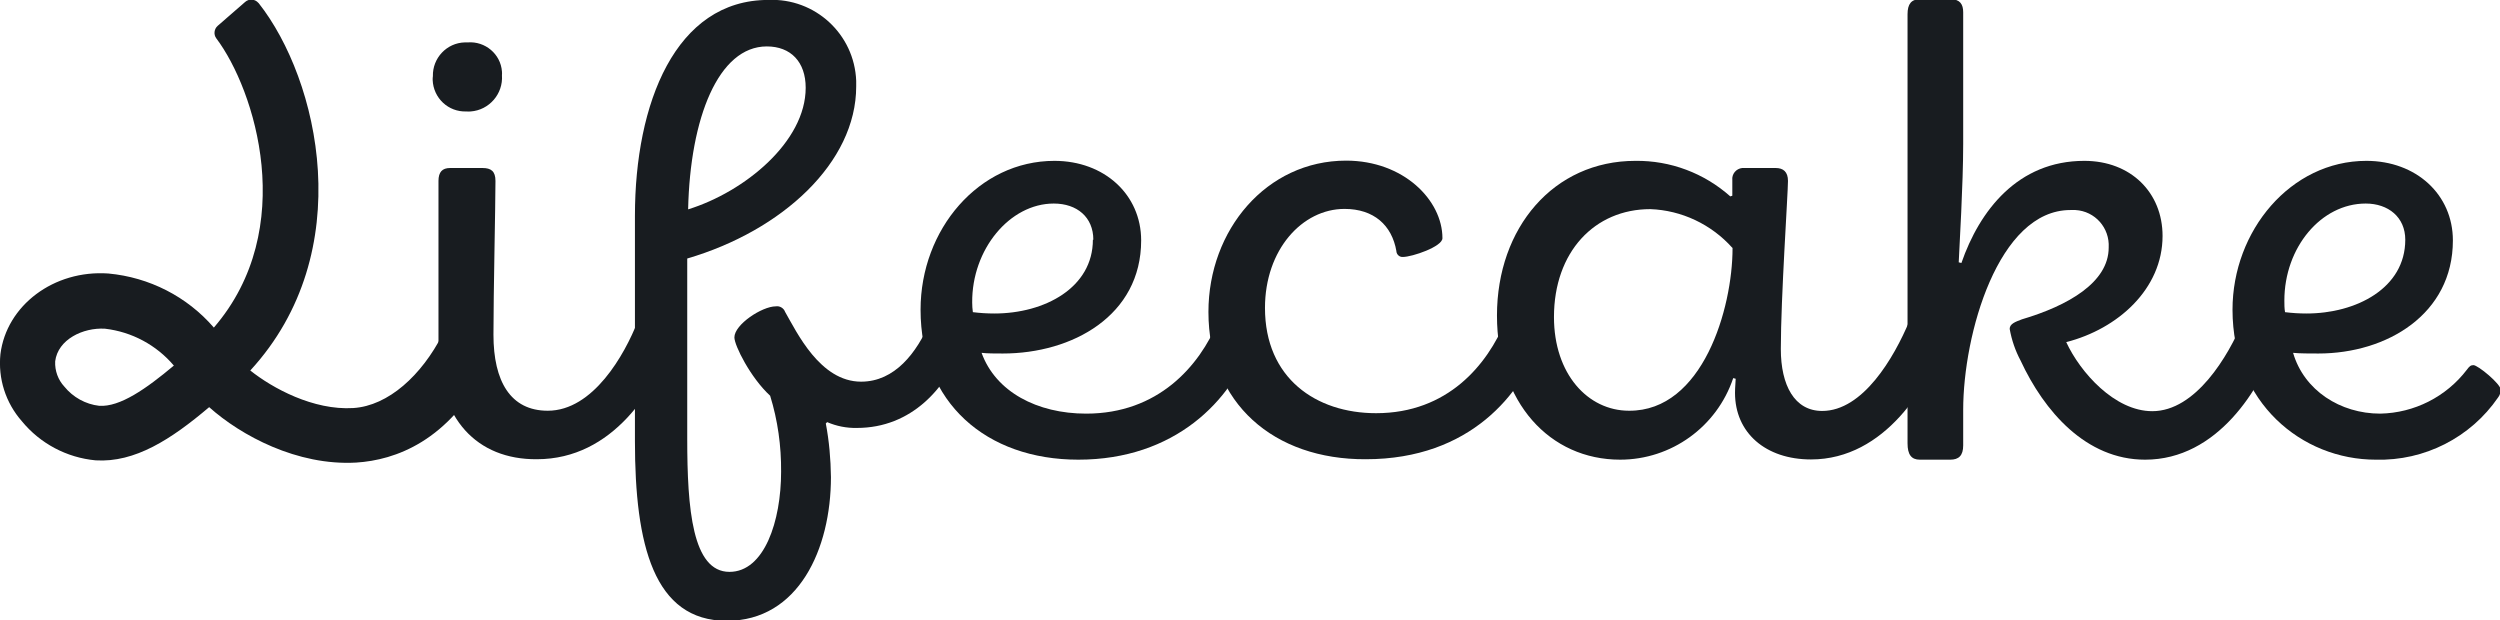
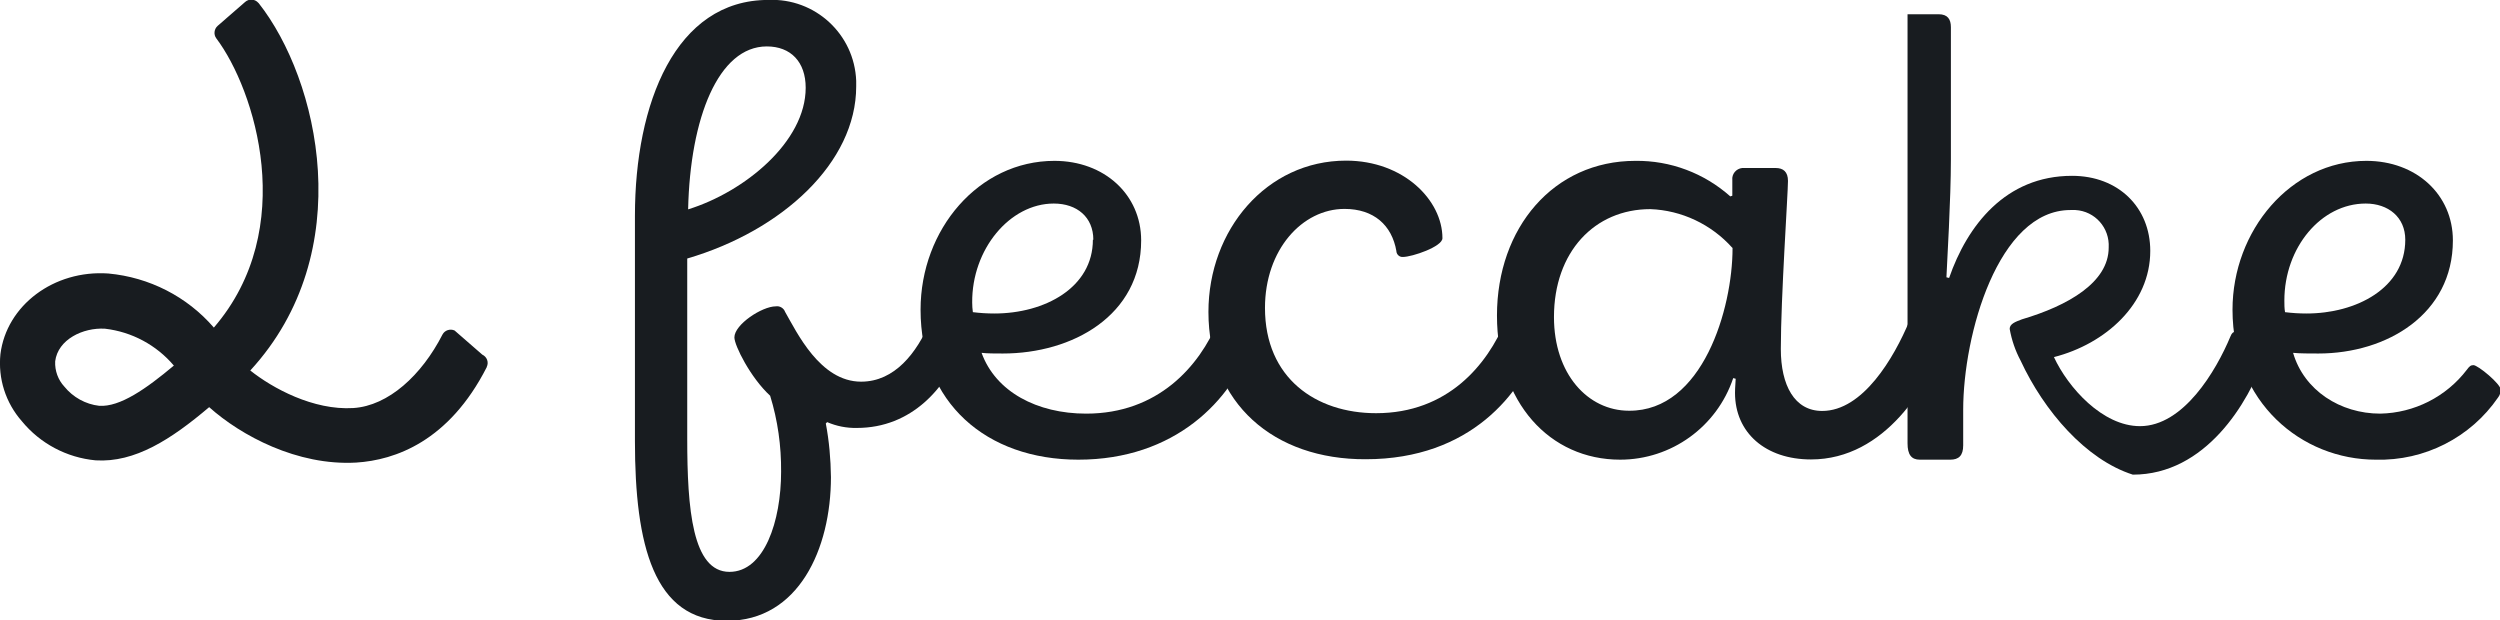
<svg xmlns="http://www.w3.org/2000/svg" xmlns:ns1="http://www.inkscape.org/namespaces/inkscape" xmlns:ns2="http://sodipodi.sourceforge.net/DTD/sodipodi-0.dtd" version="1.1" id="svg8" ns1:version="0.92.4 (5da689c313, 2019-01-14)" ns2:docname="A.svg" x="0px" y="0px" viewBox="0 0 1000 248.2" style="enable-background:new 0 0 1000 248.2;" xml:space="preserve">
  <style type="text/css">
	.st0{fill:#181C20;}
</style>
  <ns2:namedview bordercolor="#666666" borderopacity="1.0" fit-margin-bottom="0" fit-margin-left="0" fit-margin-right="0" fit-margin-top="0" id="base" ns1:current-layer="layer1" ns1:cx="880.60892" ns1:cy="78.268056" ns1:document-units="px" ns1:pagecheckerboard="true" ns1:pageopacity="0.82352941" ns1:pageshadow="2" ns1:window-height="1017" ns1:window-maximized="1" ns1:window-width="1920" ns1:window-x="1912" ns1:window-y="-8" ns1:zoom="0.35355339" pagecolor="#ffffff" showgrid="true" units="px">
    <ns1:grid id="grid5028" originx="-84.382" originy="-125.699" type="xygrid" />
  </ns2:namedview>
  <g id="layer1" transform="translate(-84.382,56.399)" ns1:groupmode="layer" ns1:label="Layer 1">
    <g id="g5095" transform="matrix(0.894,0,0,0.894,84.37,105.568)">
-       <path id="path5064" ns1:connector-curvature="0" class="st0" d="M193.7-147.1c-0.2-8.1,6.2-14.9,14.3-15.1c0.4,0,0.9,0,1.3,0    c7.8-0.6,14.7,5.2,15.3,13c0,0.6,0.1,1.1,0,1.7c0.6,8.3-5.7,15.6-14,16.2c-0.6,0-1.3,0.1-1.9,0c-8.1,0.3-14.8-6-15.1-14.1    C193.6-145.9,193.6-146.5,193.7-147.1L193.7-147.1z M196.2-25v-75.2c0-4,1.7-5.8,5.2-5.8h14.5c3.8,0,5.8,1.4,5.8,5.8    c0,11-0.9,50-0.9,68.8c0,20.8,7.6,34,24.3,34c20.3,0,34.4-25.1,40.2-39.9c0.6-1.4,1.1-2.3,2.6-2.3c2.3,0,13.6,5.5,13.6,8.1    c0,1-0.2,2-0.6,2.9c-7.6,21.4-26.5,52.9-60.7,52.9C213.3,24.5,196.2,6,196.2-25z" />
      <path id="path5066" ns1:connector-curvature="0" class="st0" d="M431.7-31.4c-0.1,1.1-0.3,2.2-0.6,3.2    c-7.2,20.8-23.4,38.5-47.7,38.5c-4.6,0.1-9.1-0.8-13.3-2.6l-0.6,0.6c1.5,7.9,2.2,15.9,2.3,24c0,32.1-14.5,64.3-46.6,64.3    c-32.7,0-41.1-34-41.1-80.4V-84.6c0-50.3,18.1-96.6,59.7-96.6c20.9-0.9,38.5,15.3,39.3,36.2c0,0.8,0,1.7,0,2.5    c0,34-33,64.5-75.6,77v80.6c0,31.5,2.3,59.6,18.9,59.6c15.6,0,23.1-22.7,23.1-44.8c0.1-11.5-1.5-23-4.9-34    c-8.8-8.1-16-22.5-16-26.1c0-5.8,12.4-13.9,18.5-13.9c1.8-0.3,3.6,0.8,4.2,2.5c5.2,9,15.6,31.2,34,31.2c15.1,0,24.9-13,30.7-26.5    c0.6-1.7,1.1-2.3,2.3-2.3C420.4-39.5,431.7-33.7,431.7-31.4L431.7-31.4z M307.9-87.5c25.2-7.8,52.6-30.2,52.6-54.4    c0-11.6-6.7-18.5-17.4-18.5C321.5-160.4,308.8-128.5,307.9-87.5z" />
      <path id="path5068" ns1:connector-curvature="0" class="st0" d="M411.9-42.6c0-35.9,26-66.6,59.9-66.6    c22.3,0,38.8,15.1,38.8,35.6c0,33.6-30.7,50.6-61.9,50.6c-3.2,0-7,0-9.5-0.3C445.5-5.9,464,3.9,486,3.9c32.1,0,50.6-21.1,59-41.3    c0.6-1.5,1.1-2,2.3-2c2.3,0,13.6,5.5,13.6,8.1c-0.1,1-0.3,2-0.6,2.9c-9,26.5-34.7,52.9-77.8,52.9C441.3,24.5,411.9-1,411.9-42.6z     M489.2-73.9c0-10.1-7.3-16.2-17.7-16.2c-19.7,0-36.7,20.5-36.5,44.3c0,1.4,0.1,2.9,0.3,4.3c3.2,0.4,6.4,0.6,9.6,0.6    c22.6,0,44.1-11.6,44.1-33H489.2z" />
      <path id="path5070" ns1:connector-curvature="0" class="st0" d="M540.7-41.6c0-36.7,26-67.7,61.6-67.7    c25.7,0,43.1,17.7,43.1,34.7c0,3.8-13.6,8.4-17.7,8.4c-1.5,0.1-2.7-1-2.9-2.4c0-0.1,0-0.1,0-0.2c-2-11.6-10.1-18.9-23.2-18.9    c-18.9,0-35.6,18.2-35.6,44.3c0,31.5,22.9,47.1,49.7,47.1c32.1,0,49.8-21.7,57.9-41.3c0.6-1.5,1.2-2,2.6-2    c1.4,0,13.6,5.5,13.6,8.1c-0.1,1.1-0.4,2.2-0.9,3.2c-7.8,22.7-30.7,52.6-77.8,52.6C570,24.5,540.7-0.7,540.7-41.6L540.7-41.6z" />
      <path id="path5072" ns1:connector-curvature="0" class="st0" d="M669.8-40c0-39.3,25.4-69.2,61.9-69.2    c15.7-0.2,30.8,5.5,42.5,15.9l0.9-0.3v-7c-0.3-2.7,1.7-5.1,4.4-5.4c0.3,0,0.5,0,0.8,0h14.2c3.4,0,5.5,1.7,5.5,5.8    c0,5.5-3.2,52.3-3.2,75.2c0,16.2,6.1,27.7,18.5,27.7c18.2,0,32.1-23.7,39-40.2c0.6-1.5,1.2-2,2.3-2c2,0,13.6,5.5,13.6,8.1    c-0.1,1-0.3,2-0.6,2.9c-6.4,19.4-26,52.9-59.3,52.9c-20.3,0-34-11.9-34-29.8c0-2.6,0.3-5.2,0.3-6.3l-1.1-0.3    c-7.3,21.8-27.7,36.5-50.6,36.5C693.5,24.5,669.8-1,669.8-40L669.8-40z M775.1-70.3c-9.4-10.5-22.7-16.8-36.7-17.3    c-24.9,0-43.1,19.1-43.1,48.3c0,25.4,15.1,41.9,33.6,41.9c33,0.2,46.3-45.8,46.3-72.7V-70.3z" />
-       <path id="path5074" ns1:connector-curvature="0" class="st0" d="M904.1-19.8c-2.4-4.5-4-9.2-4.9-14.2c0-2.3,2.6-3.2,5.5-4.3    c20.6-6.1,38.8-16.5,38.8-32.1c0.5-8.8-6.1-16.3-14.9-16.8c-0.7,0-1.5,0-2.2,0c-32.4,0-48,55.8-48,89.4v15.9c0,4.6-2,6.4-5.8,6.4    h-13.6c-3.8,0-5.5-2.3-5.5-7.3v-192c0-4.6,1.7-6.7,5.5-6.7h13.9c4.1,0,5.5,2.3,5.5,5.8v59c0,18-1.7,46-2,52.9l1.2,0.3    c8.1-23.4,25.2-45.7,55-45.7c20.8,0,35,14.2,35,33.6c0,23.7-20,41.6-43.1,47.5c6.3,13.6,21.7,30.9,38.5,30.9    c19.4,0,34-24.6,40.5-40.2c0.6-1.5,1.2-2,2.3-2c2,0,13.6,5.5,13.6,8.1c0,1-0.2,2-0.6,2.9c-7.2,20.8-26.5,52.9-59,52.9    C933.3,24.5,914.6,2.8,904.1-19.8L904.1-19.8z" />
+       <path id="path5074" ns1:connector-curvature="0" class="st0" d="M904.1-19.8c-2.4-4.5-4-9.2-4.9-14.2c0-2.3,2.6-3.2,5.5-4.3    c20.6-6.1,38.8-16.5,38.8-32.1c0.5-8.8-6.1-16.3-14.9-16.8c-0.7,0-1.5,0-2.2,0c-32.4,0-48,55.8-48,89.4v15.9c0,4.6-2,6.4-5.8,6.4    h-13.6c-3.8,0-5.5-2.3-5.5-7.3v-192h13.9c4.1,0,5.5,2.3,5.5,5.8v59c0,18-1.7,46-2,52.9l1.2,0.3    c8.1-23.4,25.2-45.7,55-45.7c20.8,0,35,14.2,35,33.6c0,23.7-20,41.6-43.1,47.5c6.3,13.6,21.7,30.9,38.5,30.9    c19.4,0,34-24.6,40.5-40.2c0.6-1.5,1.2-2,2.3-2c2,0,13.6,5.5,13.6,8.1c0,1-0.2,2-0.6,2.9c-7.2,20.8-26.5,52.9-59,52.9    C933.3,24.5,914.6,2.8,904.1-19.8L904.1-19.8z" />
      <path id="path5076" ns1:connector-curvature="0" class="st0" d="M998.9-42.6c0-35.3,26-66.6,59.9-66.6    c22.3,0,38.7,15.1,38.7,35.6c0,33-29.5,50.6-60.2,50.6c-3.5,0-8.4,0-11.3-0.3c4.9,16.8,21.1,27.2,39,27.2    c15.2-0.3,29.5-7.5,38.8-19.7c1.1-1.5,1.7-2,2.9-2c2,0,12.2,8.4,12.2,11c0,1.2-0.4,2.5-1.2,3.5c-12.3,17.9-32.9,28.4-54.7,27.8    C1029.9,24.5,998.9-1,998.9-42.6L998.9-42.6z M1076.2-73.9c0-10.1-7.6-16.2-17.7-16.2c-20,0-36.4,19.7-36.4,43.4    c0,1.7,0,3.5,0.3,5.2c3.2,0.4,6.4,0.6,9.6,0.6C1054.2-40.9,1076.2-52.2,1076.2-73.9L1076.2-73.9z" />
      <path id="path5078" ns1:connector-curvature="0" class="st0" d="M42.8,24.8C29.9,23.6,18,17.3,9.8,7.3    C2.5-1-0.9-11.8,0.2-22.7c2.7-21.8,23.9-37.8,48.3-36.1c18.3,1.7,35.2,10.3,47.2,24.2c38.1-44.2,18.4-106.4,1.1-129.4    c-1.3-1.7-1-4.2,0.6-5.6l12.3-10.7c1.7-1.5,4.3-1.4,5.9,0.4c0.1,0.1,0.1,0.1,0.2,0.2c26.8,34,45,111.2-3.8,164.3    c9.9,7.9,28.2,17.9,46.1,16.8c15.7-1,30.6-14.7,39.9-32.9c1-1.9,3.4-2.7,5.4-1.8l12.4,10.8c2.1,1,3,3.4,2,5.5c0,0,0,0.1,0,0.1    c-16.9,33.2-41,41.6-58.4,42.7C133,27.3,107.8,13.7,93.6,1C76.6,15.4,60.4,25.9,42.8,24.8L42.8,24.8z M47-34.1    c-9.8-0.6-21.1,4.8-22.3,14.6c-0.2,4.2,1.3,8.3,4.1,11.3c3.9,4.8,9.5,7.9,15.6,8.6c9.3,0.6,21-7.6,33.4-18    C70-26.8,59-32.7,47-34.1z" />
    </g>
  </g>
</svg>